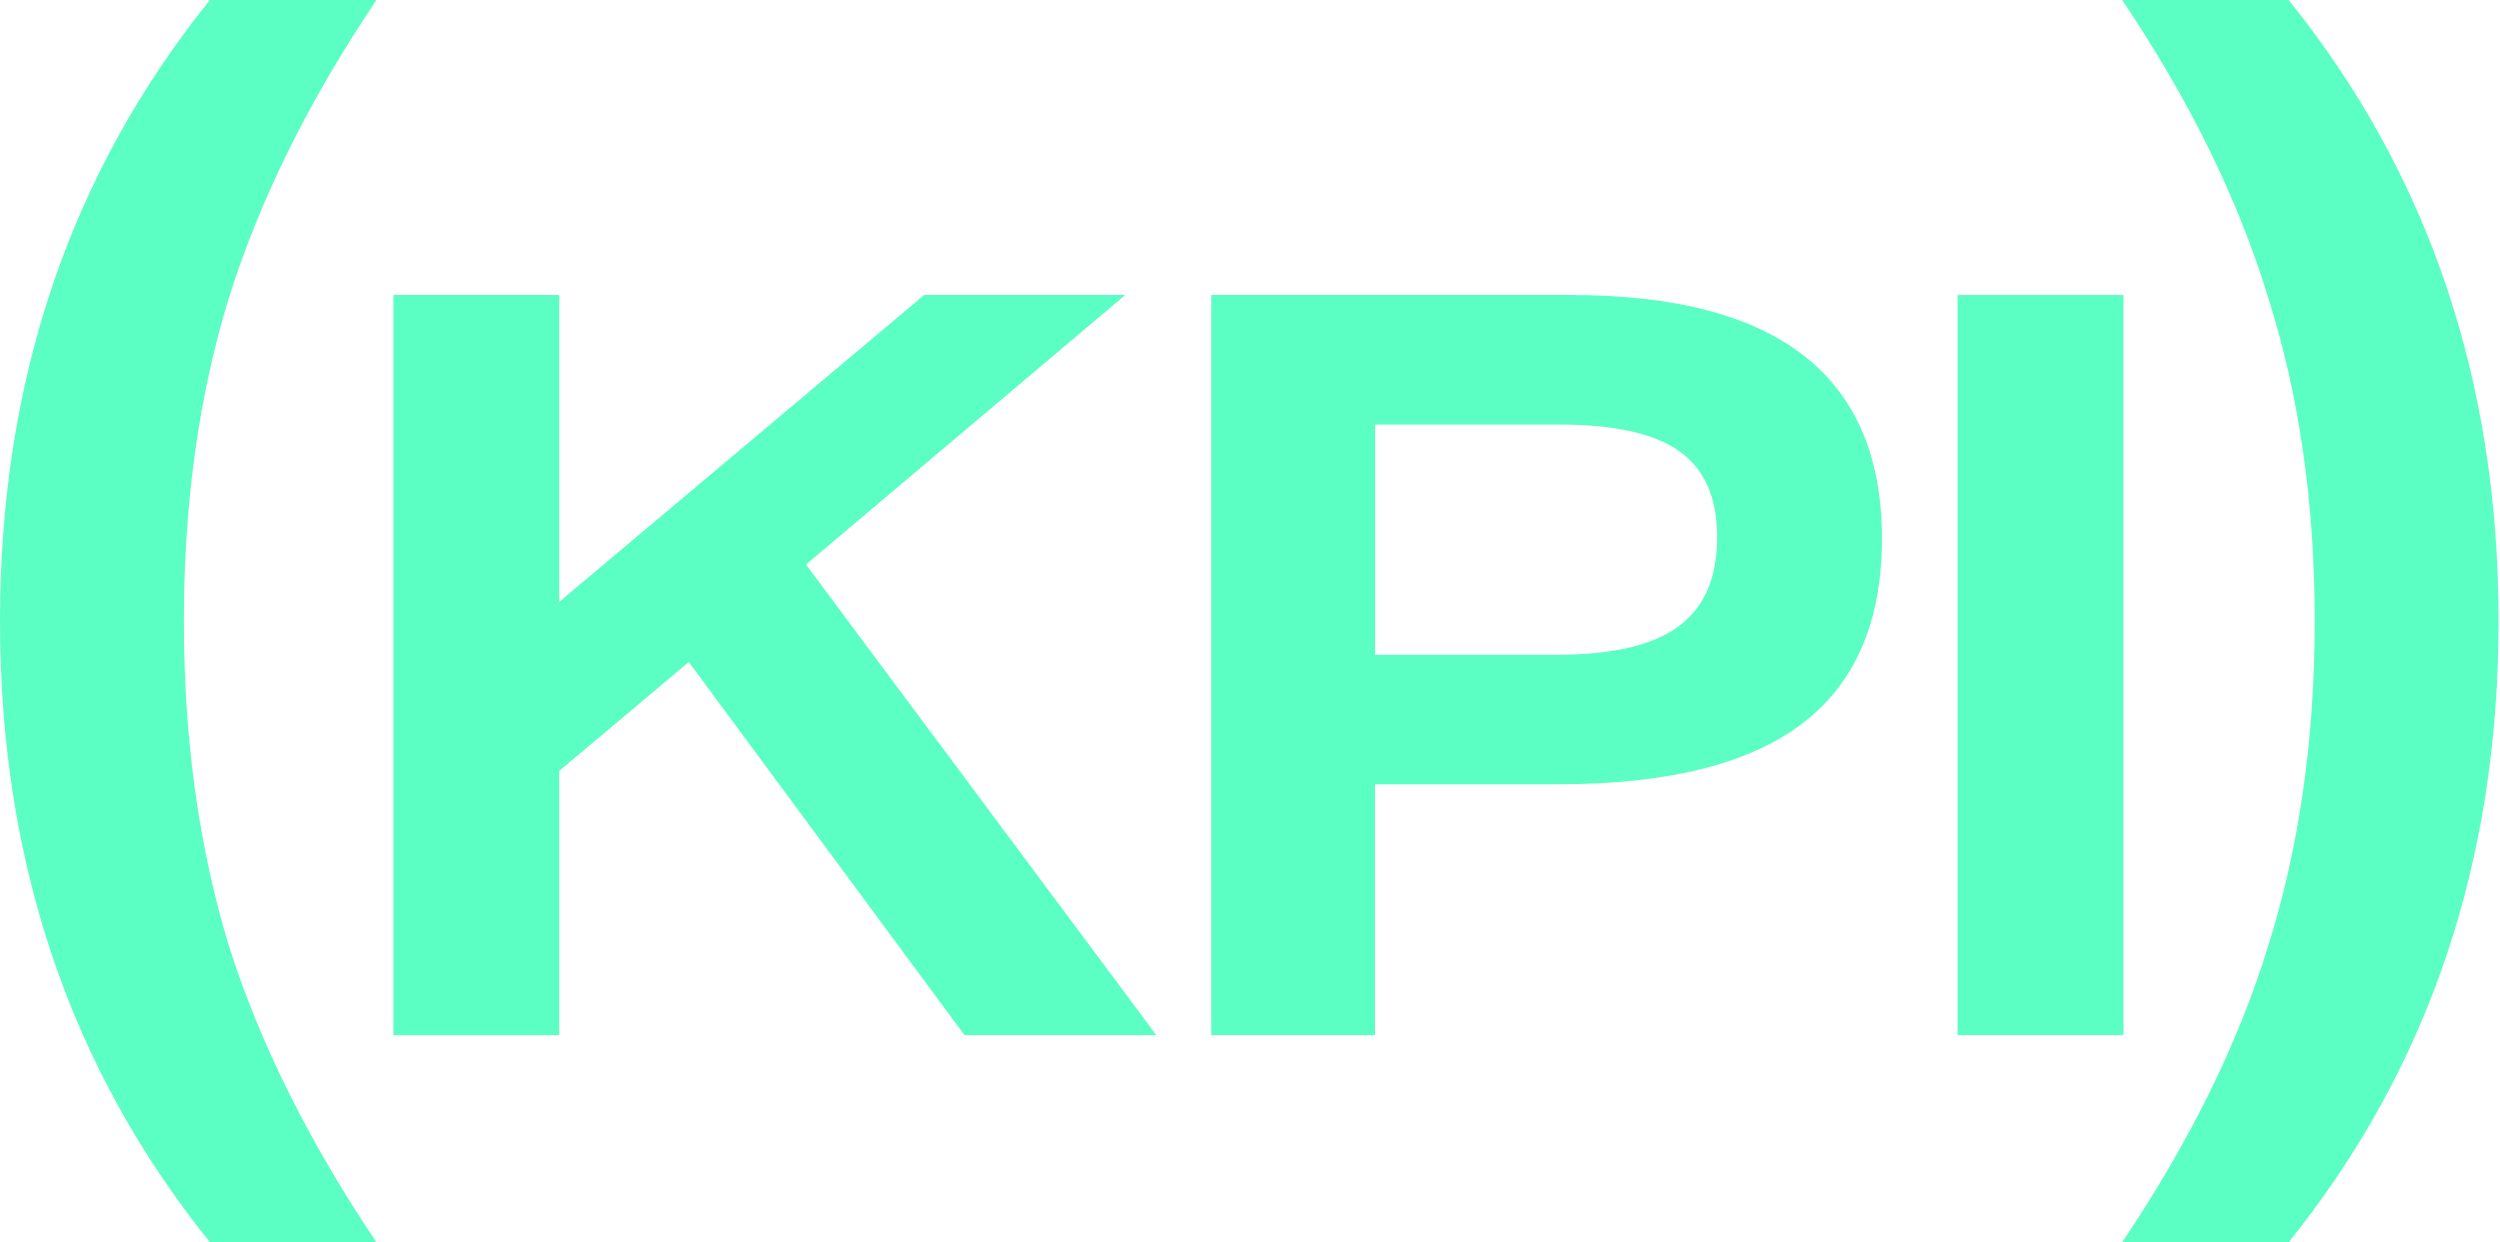
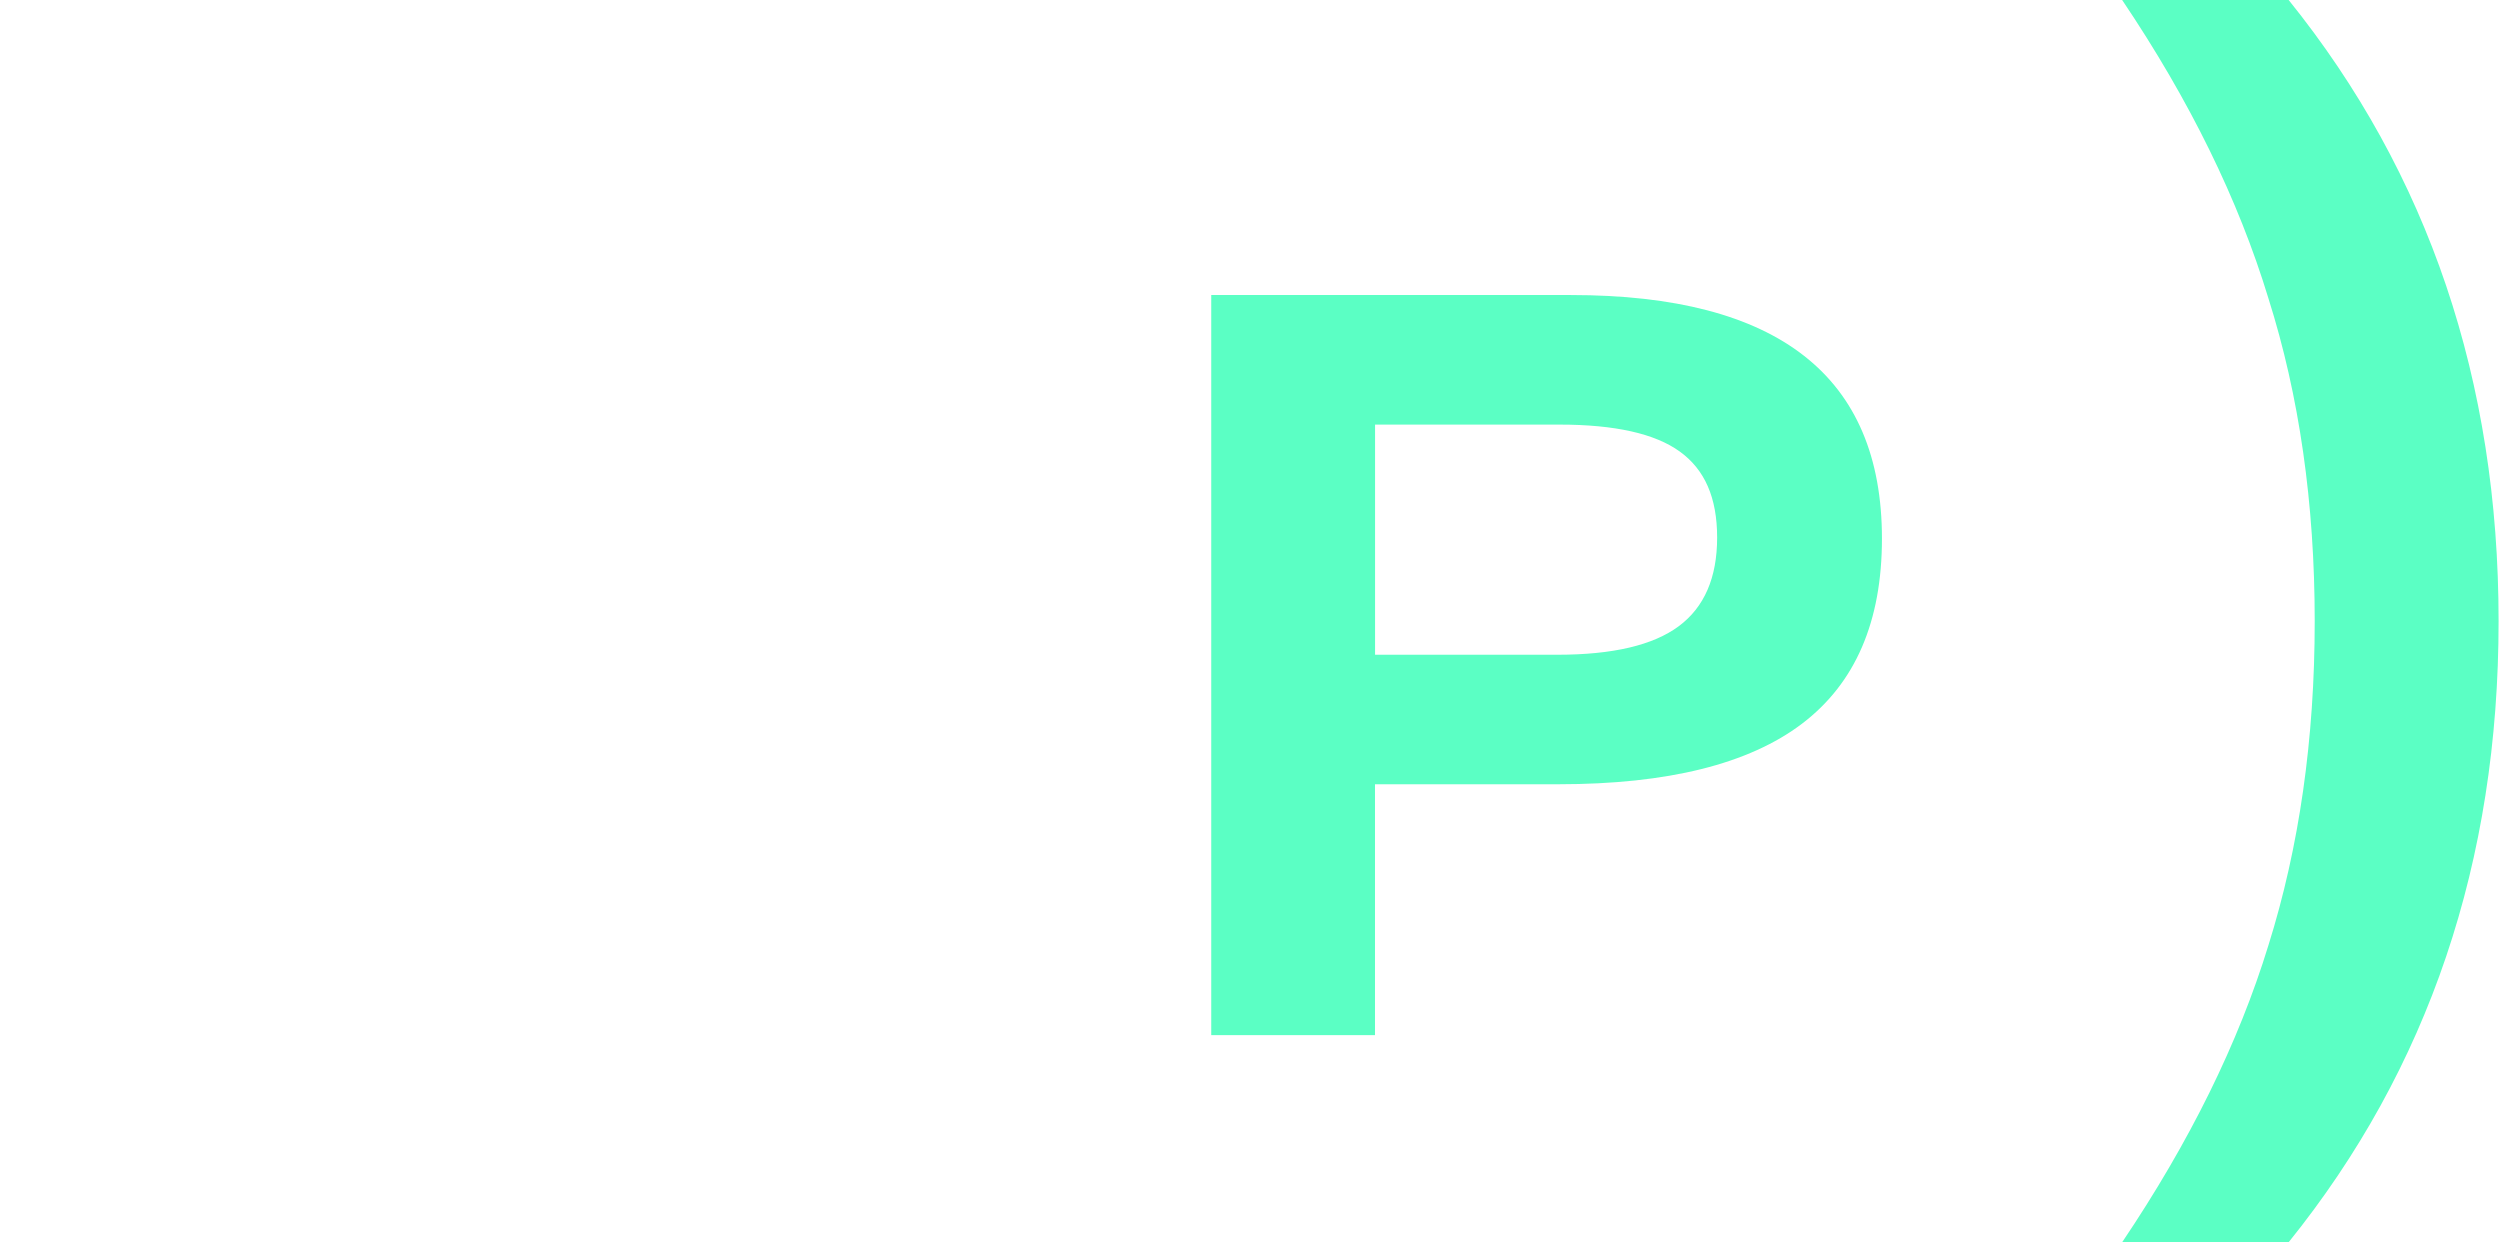
<svg xmlns="http://www.w3.org/2000/svg" width="483" height="240" viewBox="0 0 483 240" fill="none">
  <path d="M410 240C423.054 220.606 432.471 201.492 438.252 182.657C444.219 163.636 447.203 142.751 447.203 120C447.203 97.249 444.219 76.457 438.252 57.622C432.471 38.601 423.054 19.394 410 0L442.168 0C469.207 33.566 482.727 73.566 482.727 120C482.727 166.434 469.207 206.434 442.168 240H410Z" fill="#5BFFC4" />
-   <path d="M40.559 240C13.52 206.434 0 166.434 0 120C0 73.566 13.52 33.566 40.559 0L72.727 0C59.674 19.394 50.163 38.601 44.196 57.622C38.415 76.457 35.525 97.249 35.525 120C35.525 142.751 38.415 163.636 44.196 182.657C50.163 201.492 59.674 220.606 72.727 240H40.559Z" fill="#5BFFC4" />
-   <path d="M186.352 200L133.077 127.904L108.043 148.932V200H76V57H108.043V116.281L178.544 57H217.394L155.715 109.069L223.402 199.987H186.352V200Z" fill="#5BFFC4" />
  <path d="M234.012 200V57H303.511C343.565 57 363.592 72.692 363.592 104.062C363.592 120.084 358.446 131.998 348.166 139.806C337.886 147.614 322.194 151.518 301.102 151.518H265.649V199.987H234.012V200ZM300.9 126.497C311.585 126.497 319.393 124.659 324.336 120.984C329.28 117.308 331.751 111.604 331.751 103.86C331.751 96.115 329.343 90.716 324.539 87.243C319.735 83.77 311.991 82.033 301.305 82.033H265.662V126.497H300.912H300.9Z" fill="#5BFFC4" />
-   <path d="M378.205 200V57H410.248V199.987H378.205V200Z" fill="#5BFFC4" />
</svg>